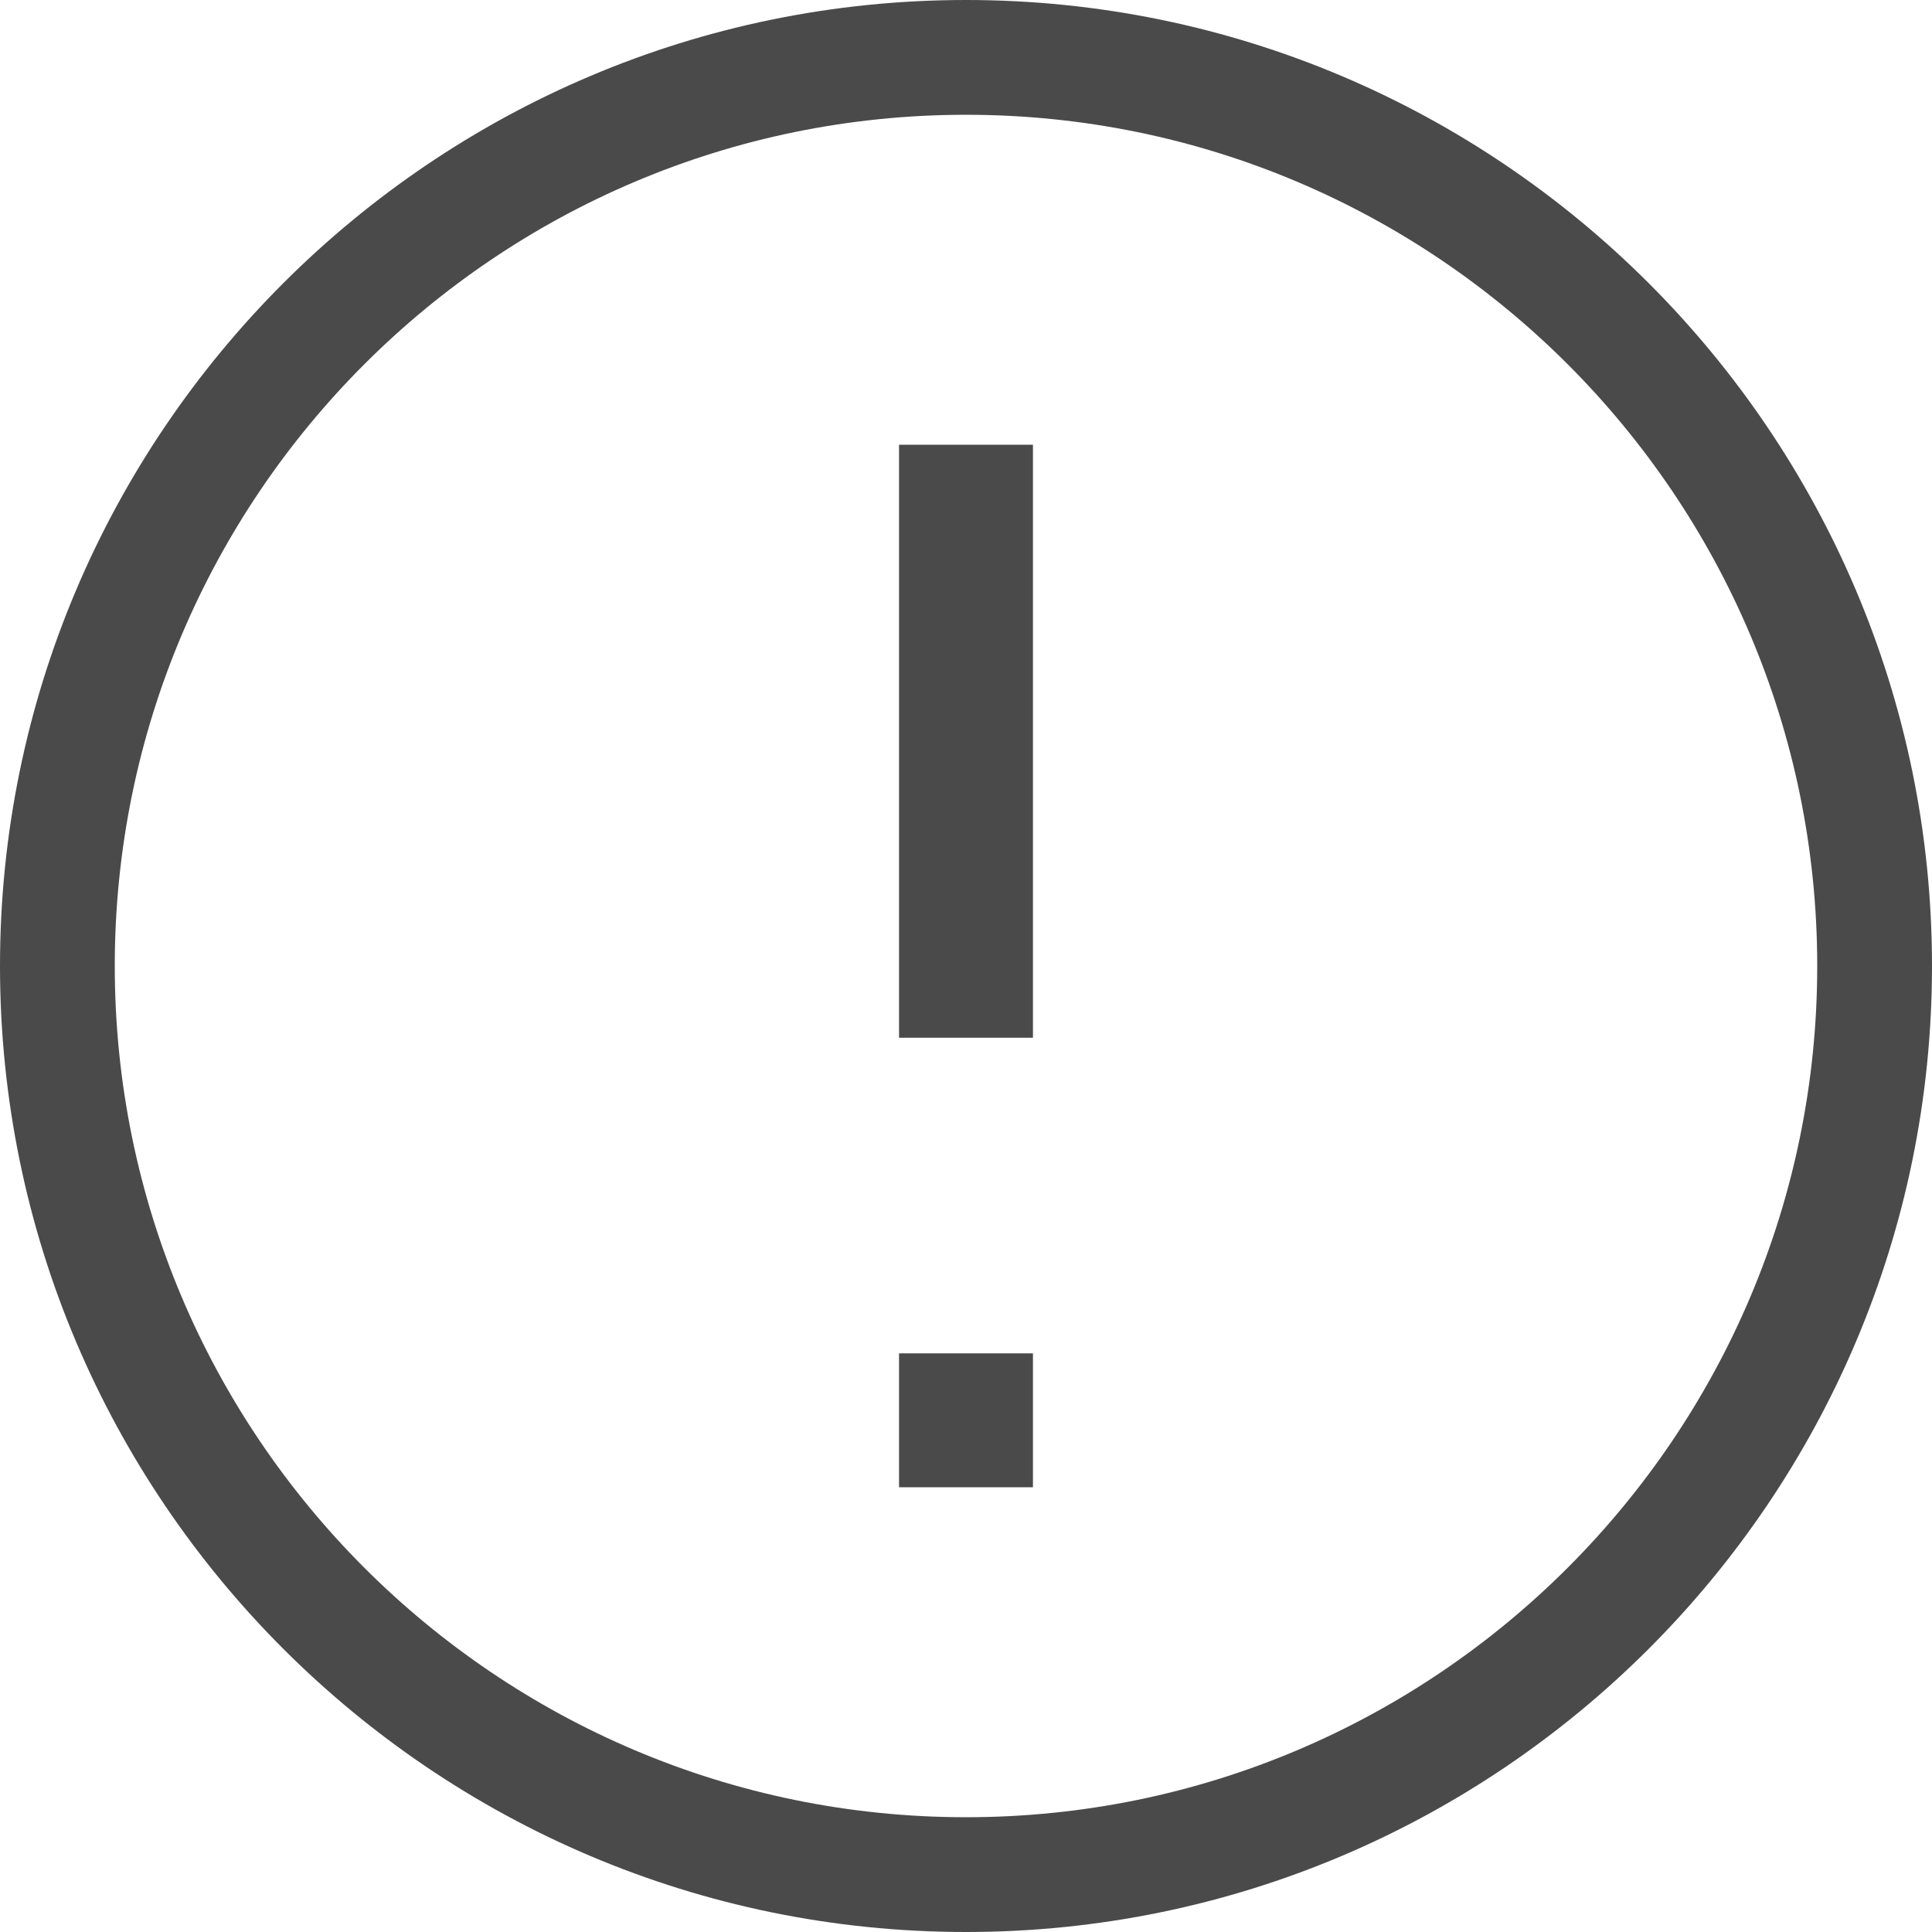
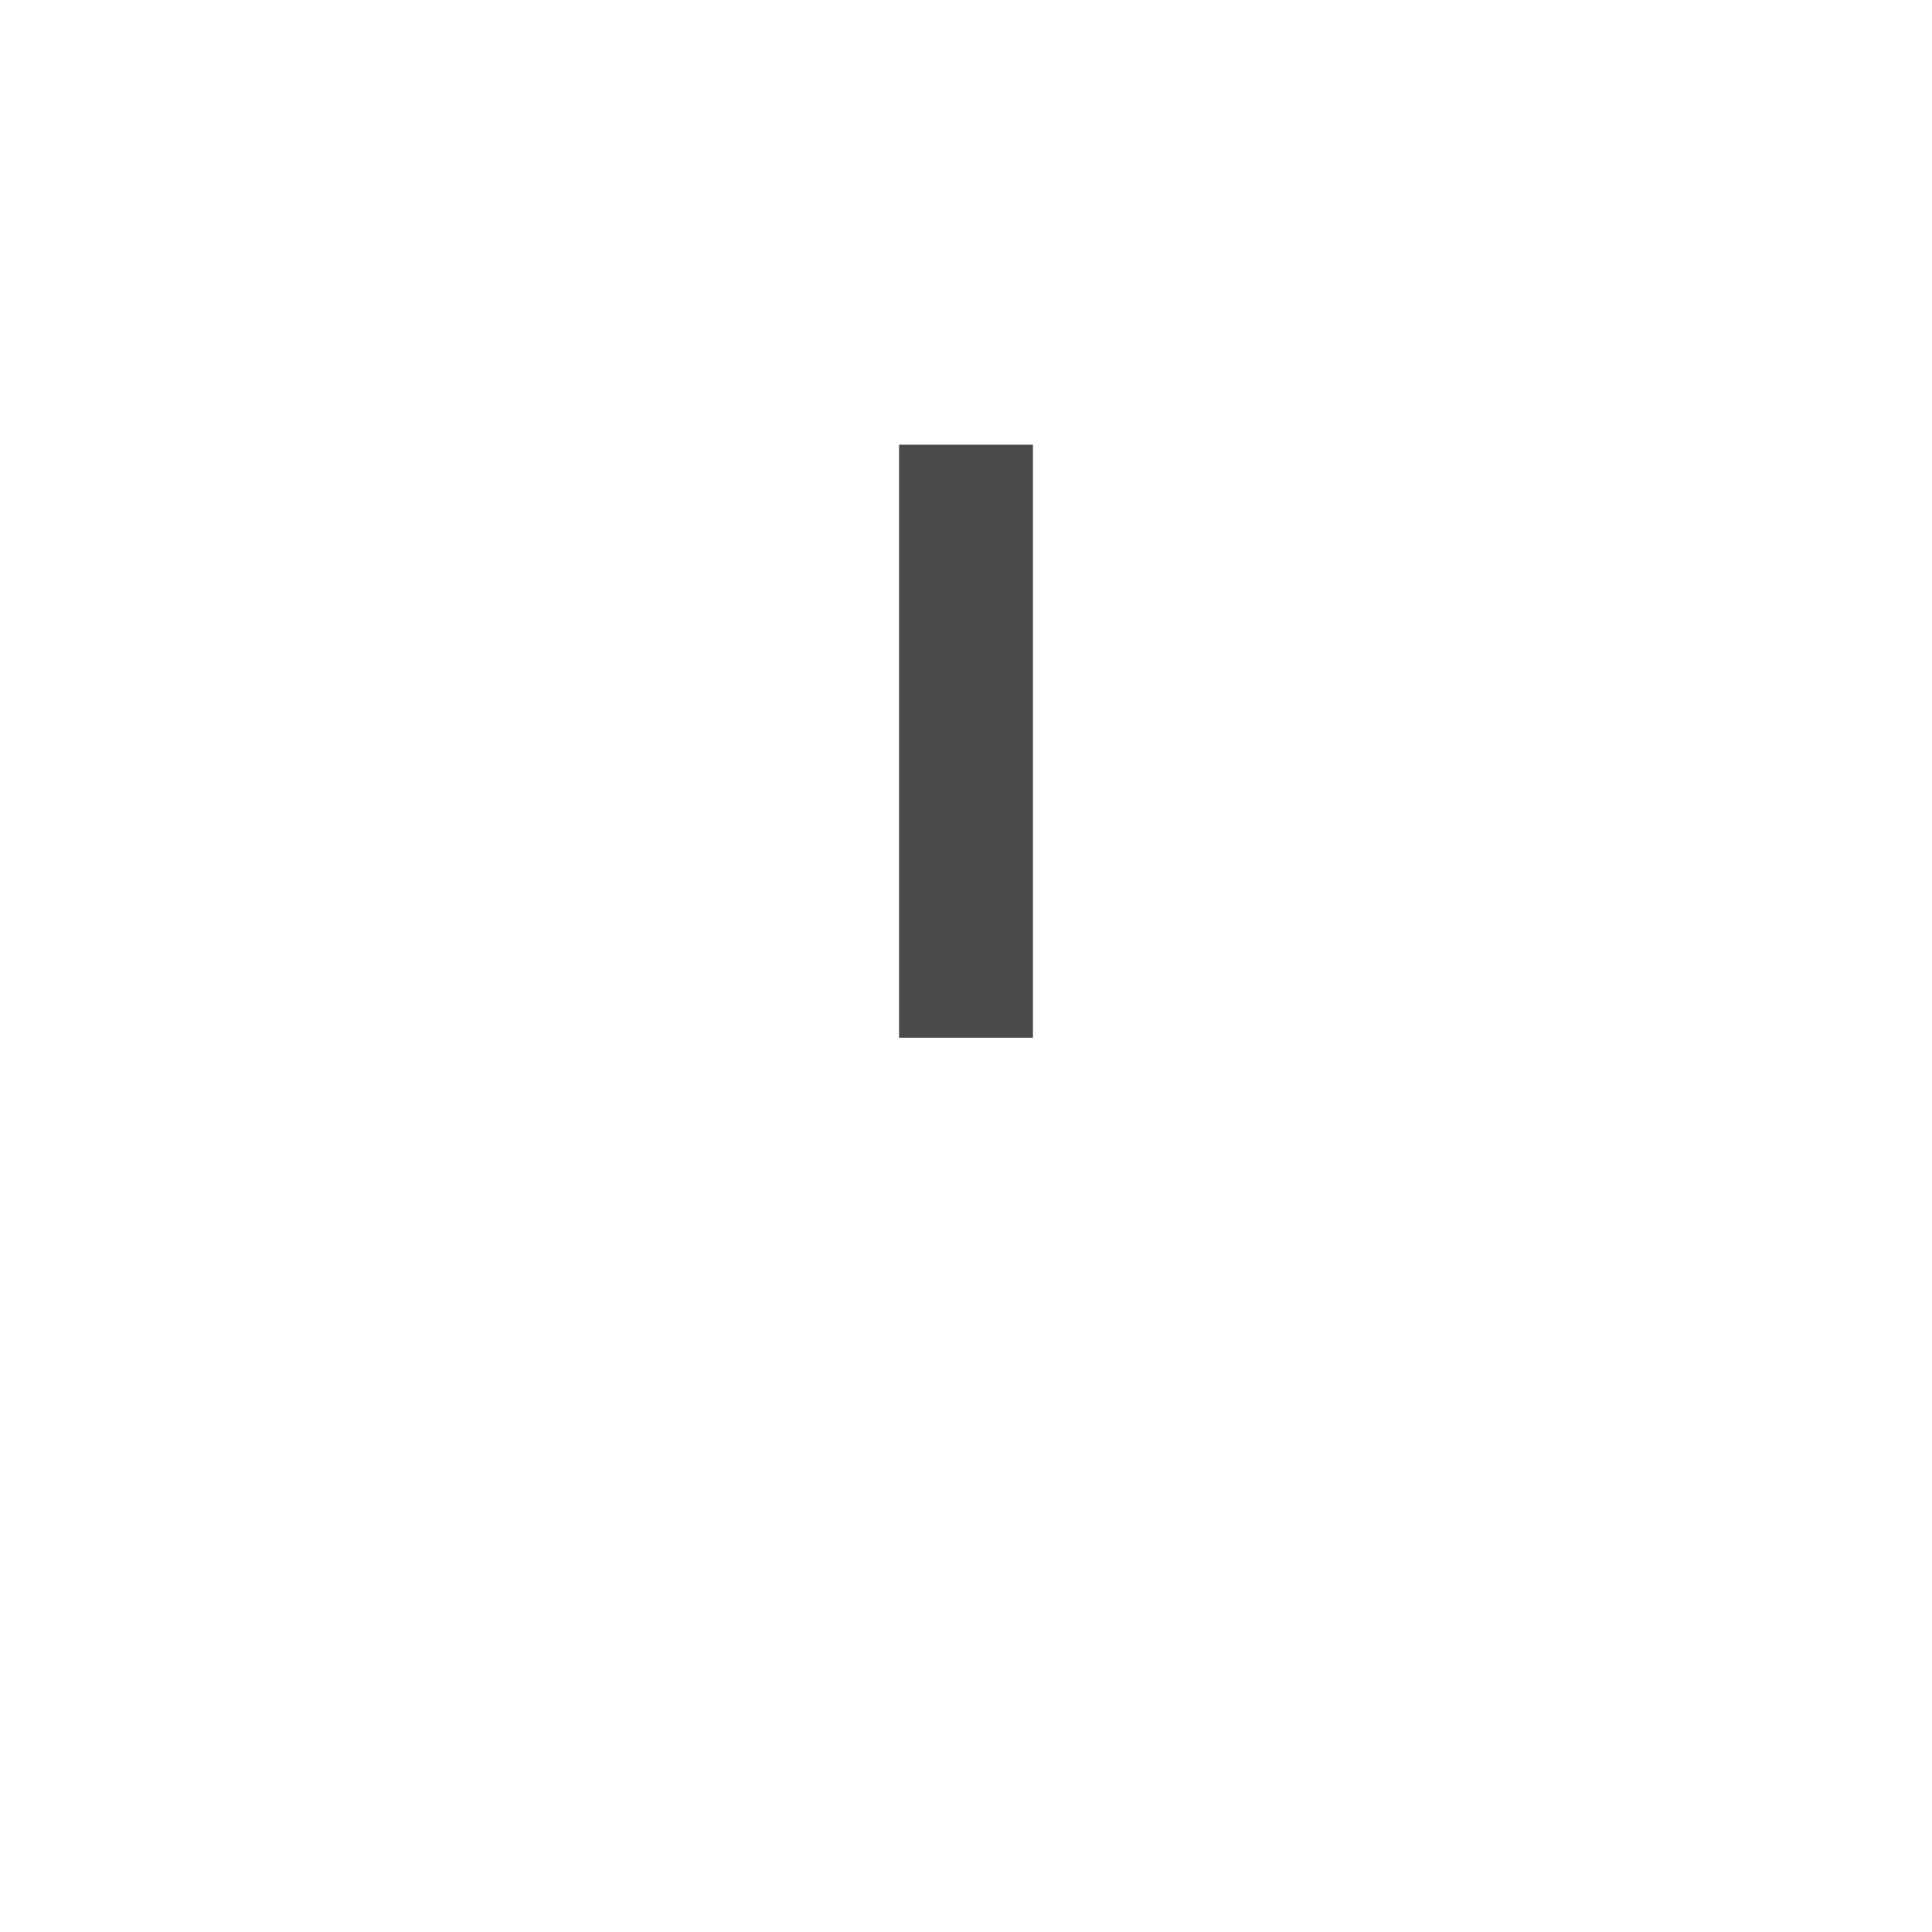
<svg xmlns="http://www.w3.org/2000/svg" version="1.1" id="レイヤー_1" x="0px" y="0px" viewBox="0 0 202 202" style="enable-background:new 0 0 202 202;" xml:space="preserve">
  <style type="text/css">
	.st0{fill:#4A4A4A;}
</style>
  <g>
-     <path class="st0" d="M101,0C45.3,0,0,45.3,0,101s45.3,101,101,101s101-45.3,101-101S156.7,0,101,0z M101,190c-49.1,0-89-39.9-89-89   s39.9-89,89-89s89,39.9,89,89S150.1,190,101,190z" />
    <rect x="94" y="46.5" class="st0" width="14" height="62" />
-     <rect x="94" y="141.5" class="st0" width="14" height="14" />
  </g>
</svg>